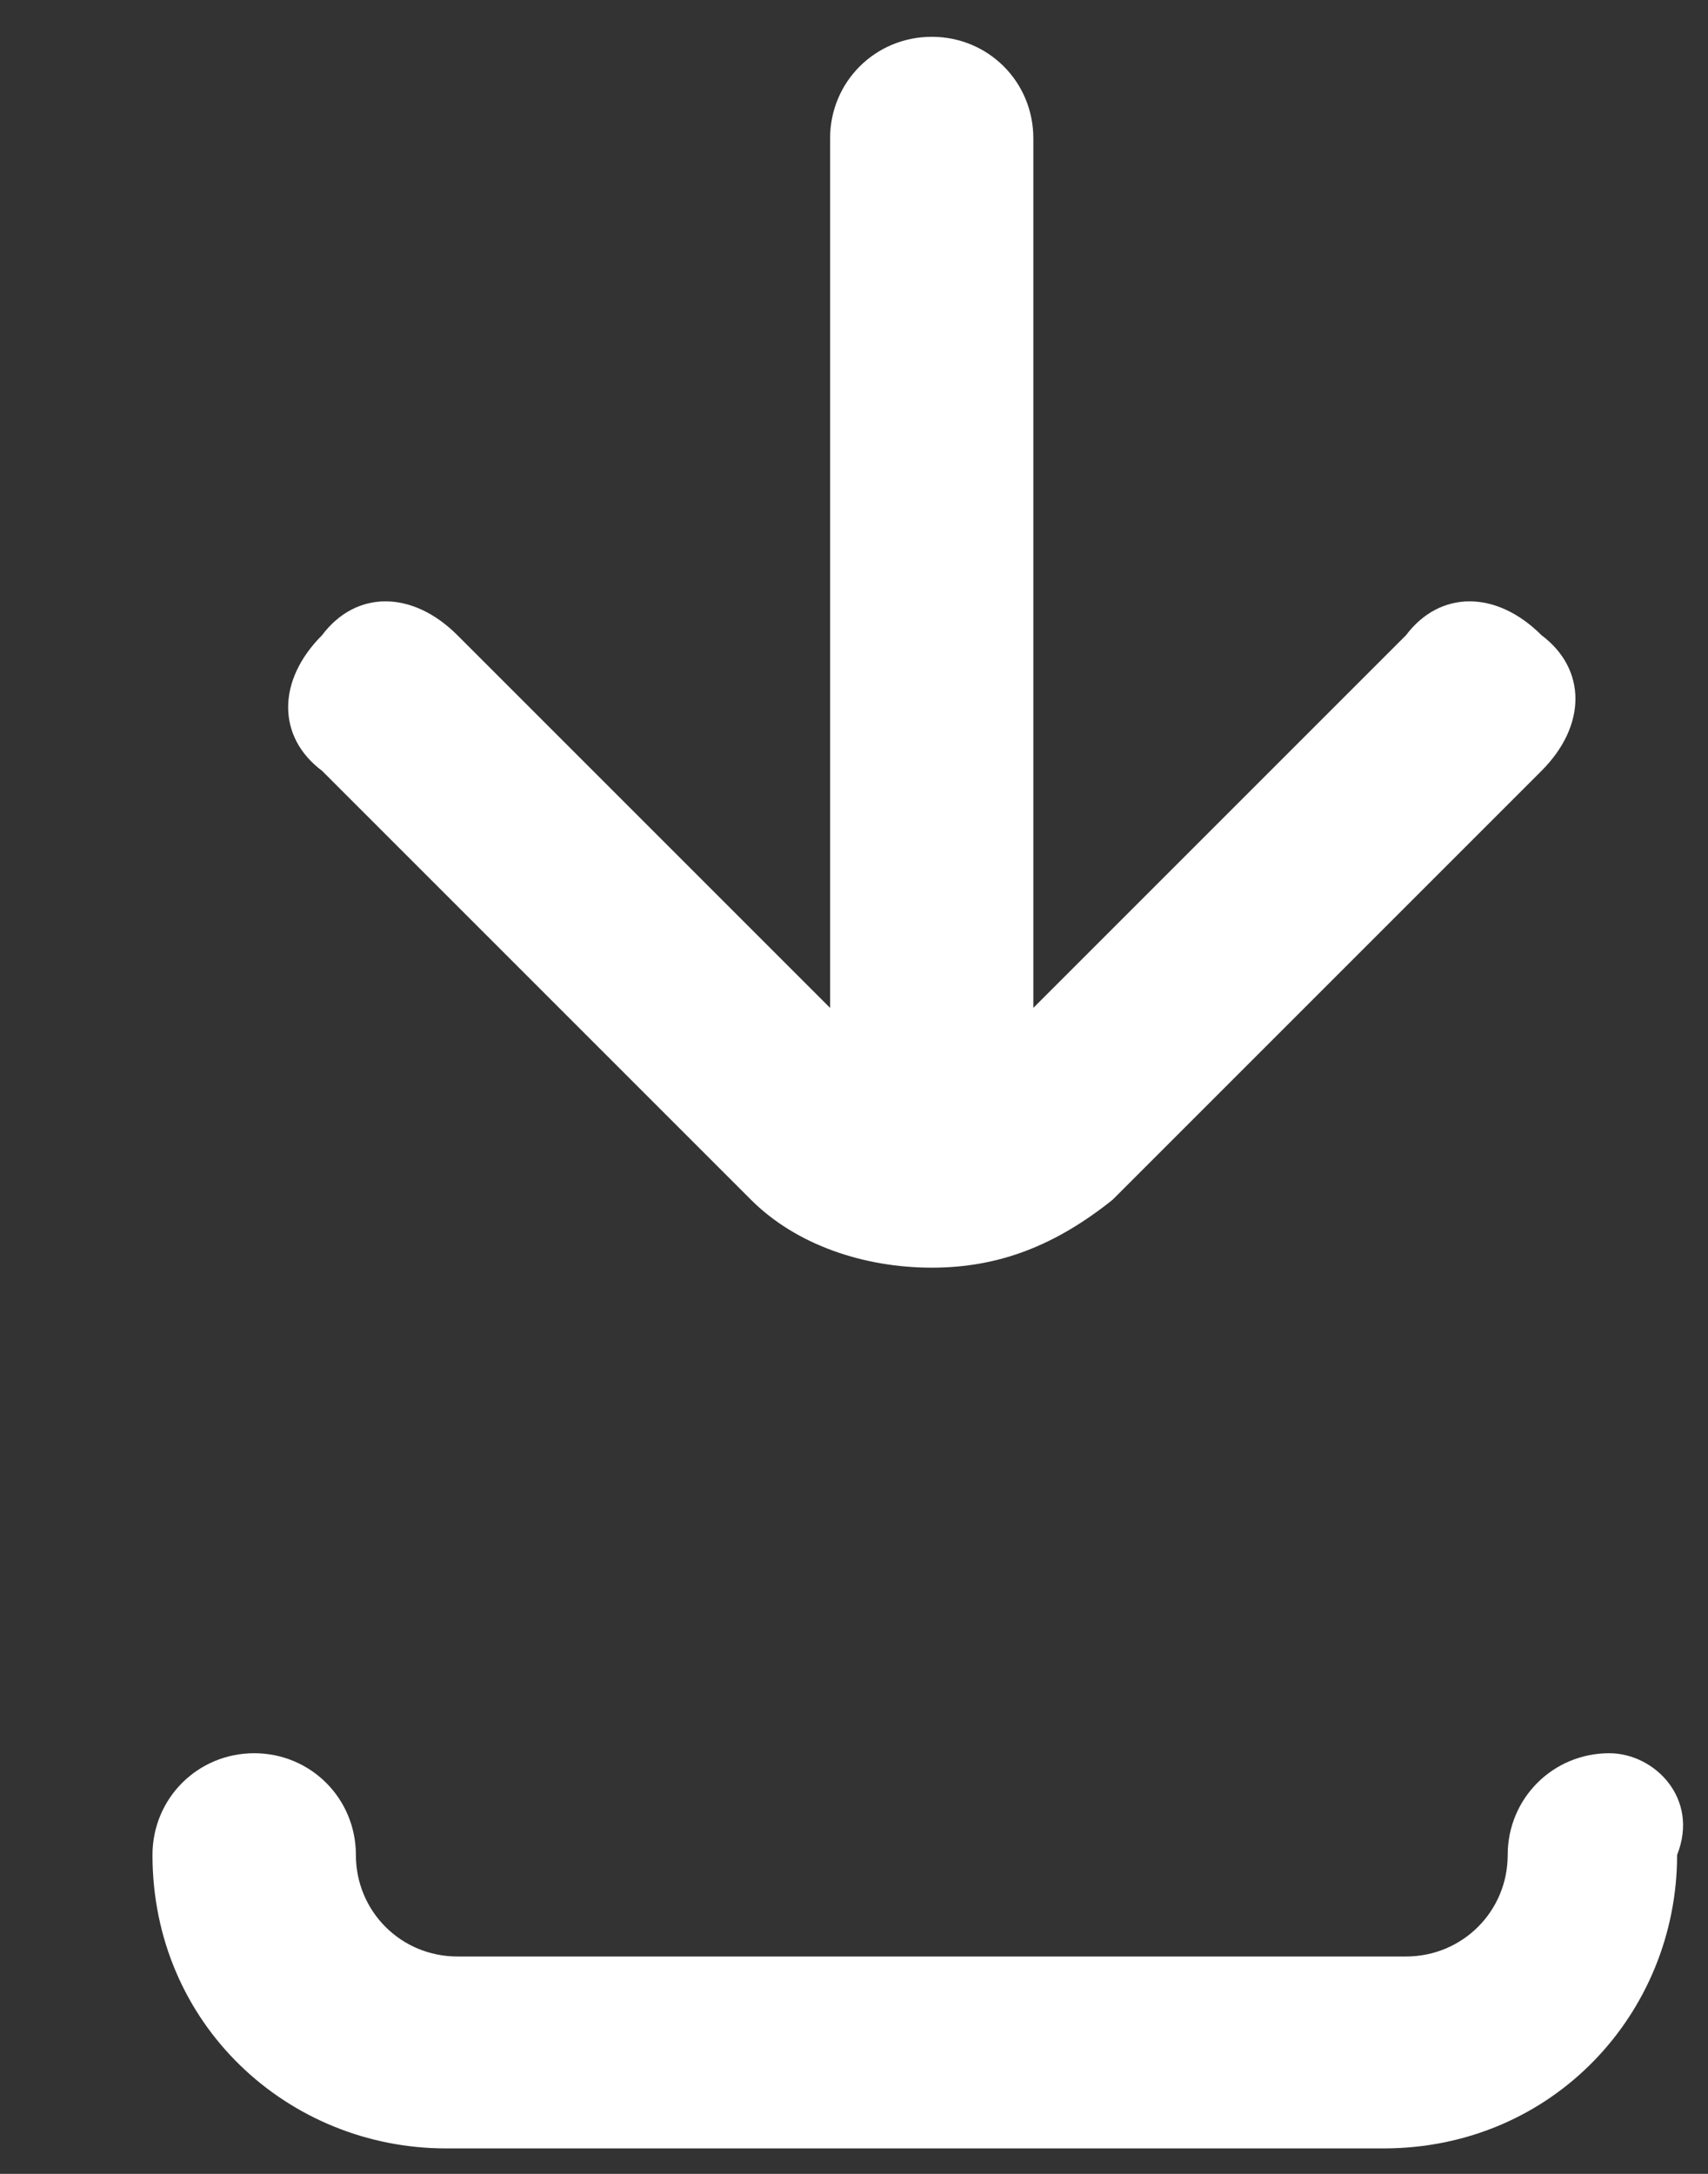
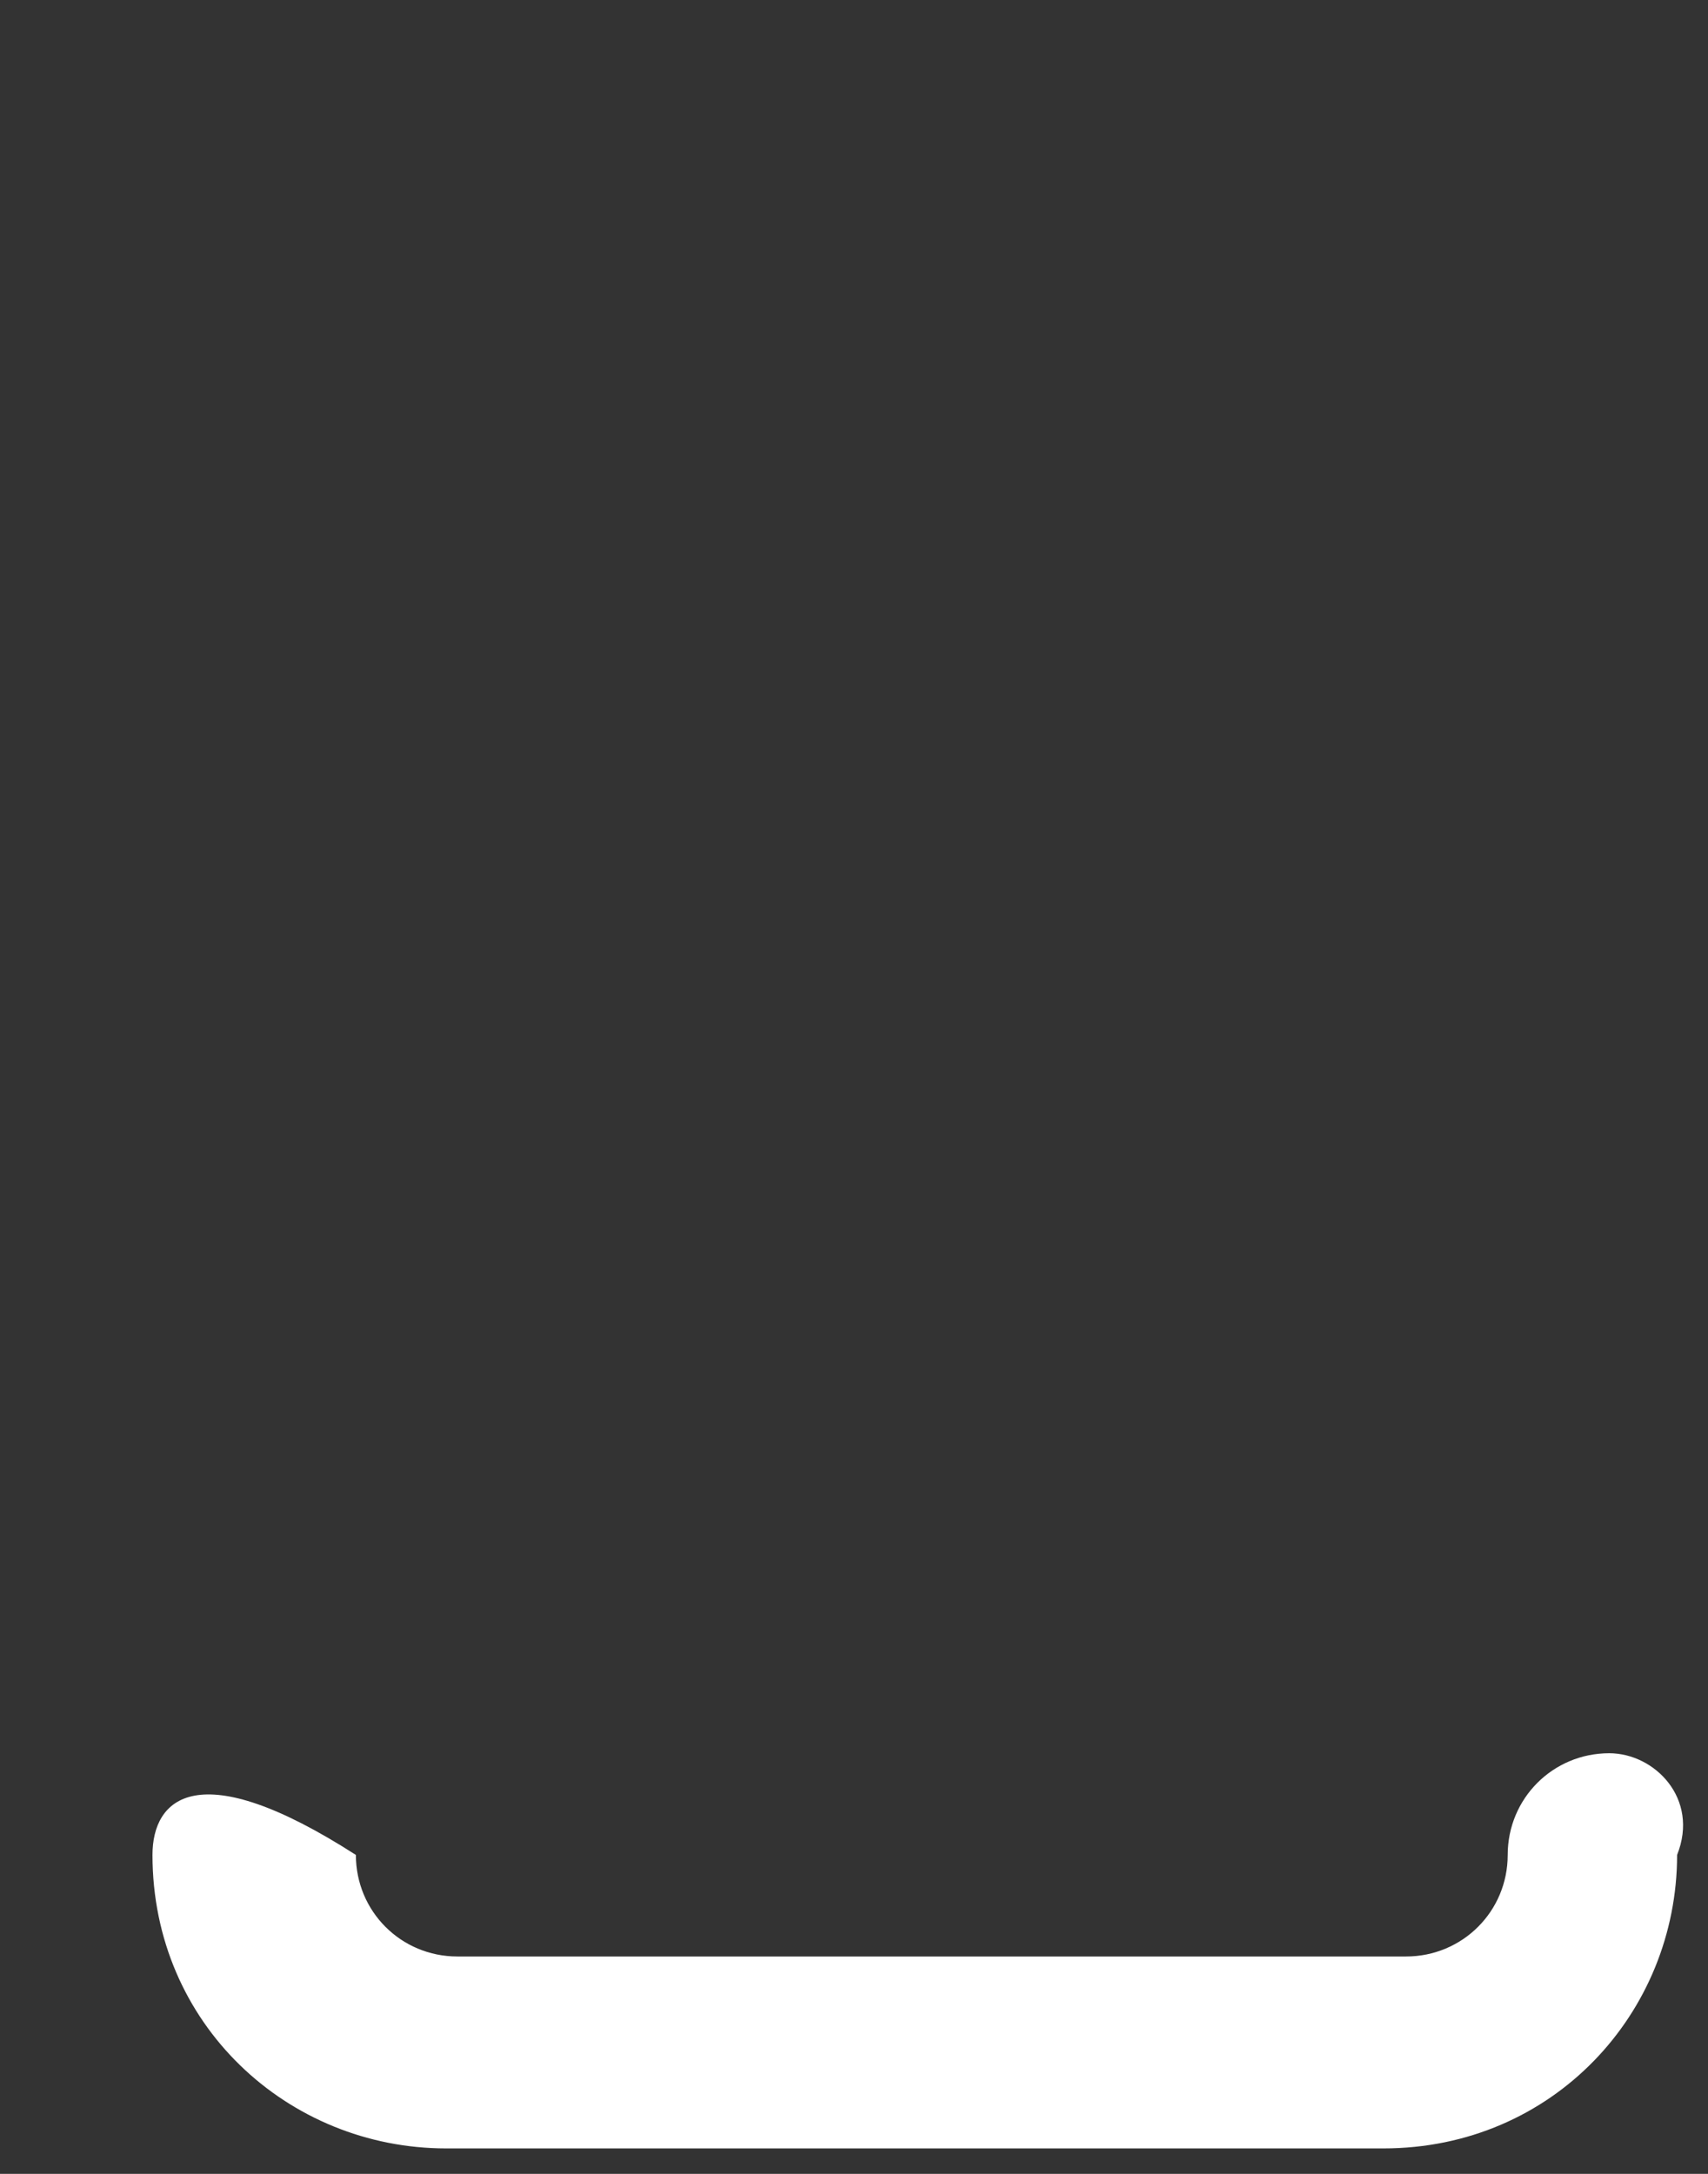
<svg xmlns="http://www.w3.org/2000/svg" width="11" height="14" viewBox="0 0 11 14" fill="none">
  <rect x="0" y="0" width="11" height="14" fill="#333333" stroke="none" />
-   <path d="M4.837 7.727C5.128 8.018 5.565 8.164 6.001 8.164C6.437 8.164 6.801 8.018 7.165 7.727L9.928 4.964C10.219 4.673 10.219 4.309 9.928 4.091C9.637 3.8 9.274 3.8 9.055 4.091L6.655 6.491V0.891C6.655 0.527 6.365 0.237 6.001 0.237C5.637 0.237 5.346 0.527 5.346 0.891V6.491L2.946 4.091C2.655 3.8 2.292 3.8 2.074 4.091C1.783 4.382 1.783 4.746 2.074 4.964L4.837 7.727Z" fill="white" />
-   <path d="M10.364 11.291C10.001 11.291 9.71 11.582 9.71 11.946C9.71 12.309 9.419 12.6 9.055 12.6H2.946C2.582 12.6 2.292 12.309 2.292 11.946C2.292 11.582 2.001 11.291 1.637 11.291C1.273 11.291 0.982 11.582 0.982 11.946C0.982 13.037 1.855 13.836 2.873 13.836H8.91C10.001 13.836 10.801 12.964 10.801 11.946C10.946 11.582 10.655 11.291 10.364 11.291Z" fill="white" />
+   <path d="M10.364 11.291C10.001 11.291 9.71 11.582 9.71 11.946C9.71 12.309 9.419 12.6 9.055 12.6H2.946C2.582 12.6 2.292 12.309 2.292 11.946C1.273 11.291 0.982 11.582 0.982 11.946C0.982 13.037 1.855 13.836 2.873 13.836H8.91C10.001 13.836 10.801 12.964 10.801 11.946C10.946 11.582 10.655 11.291 10.364 11.291Z" fill="white" />
</svg>